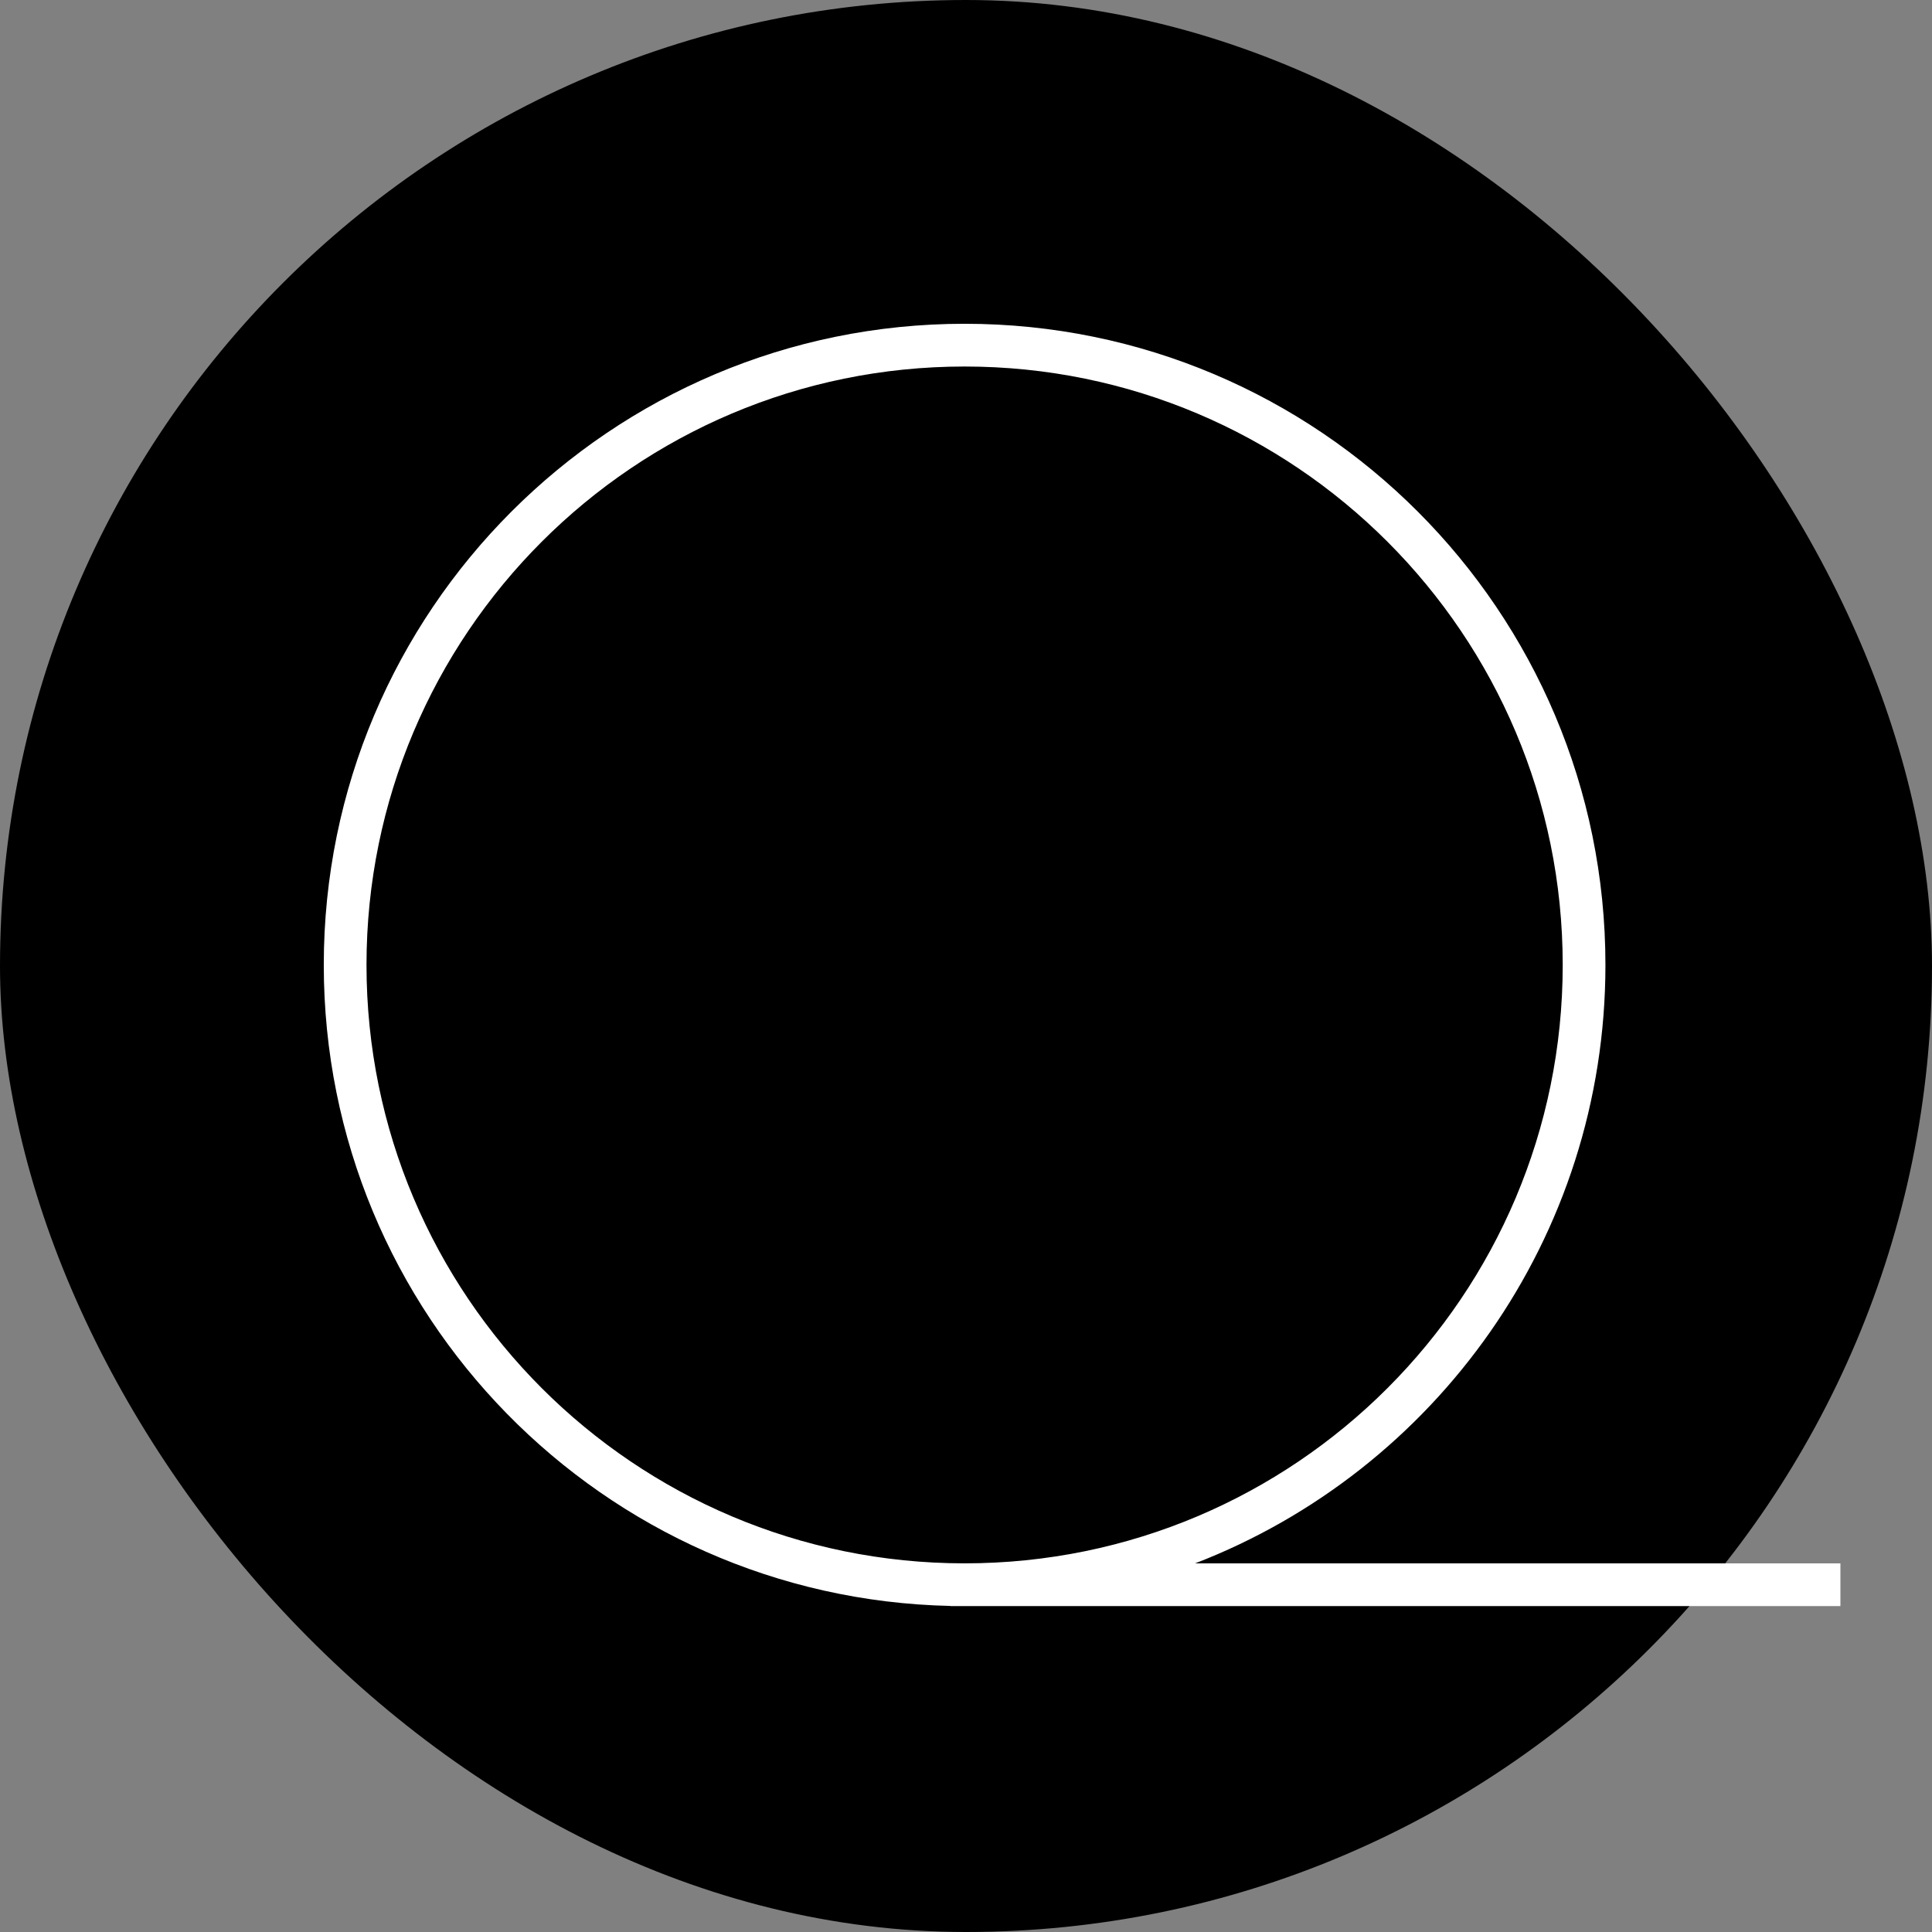
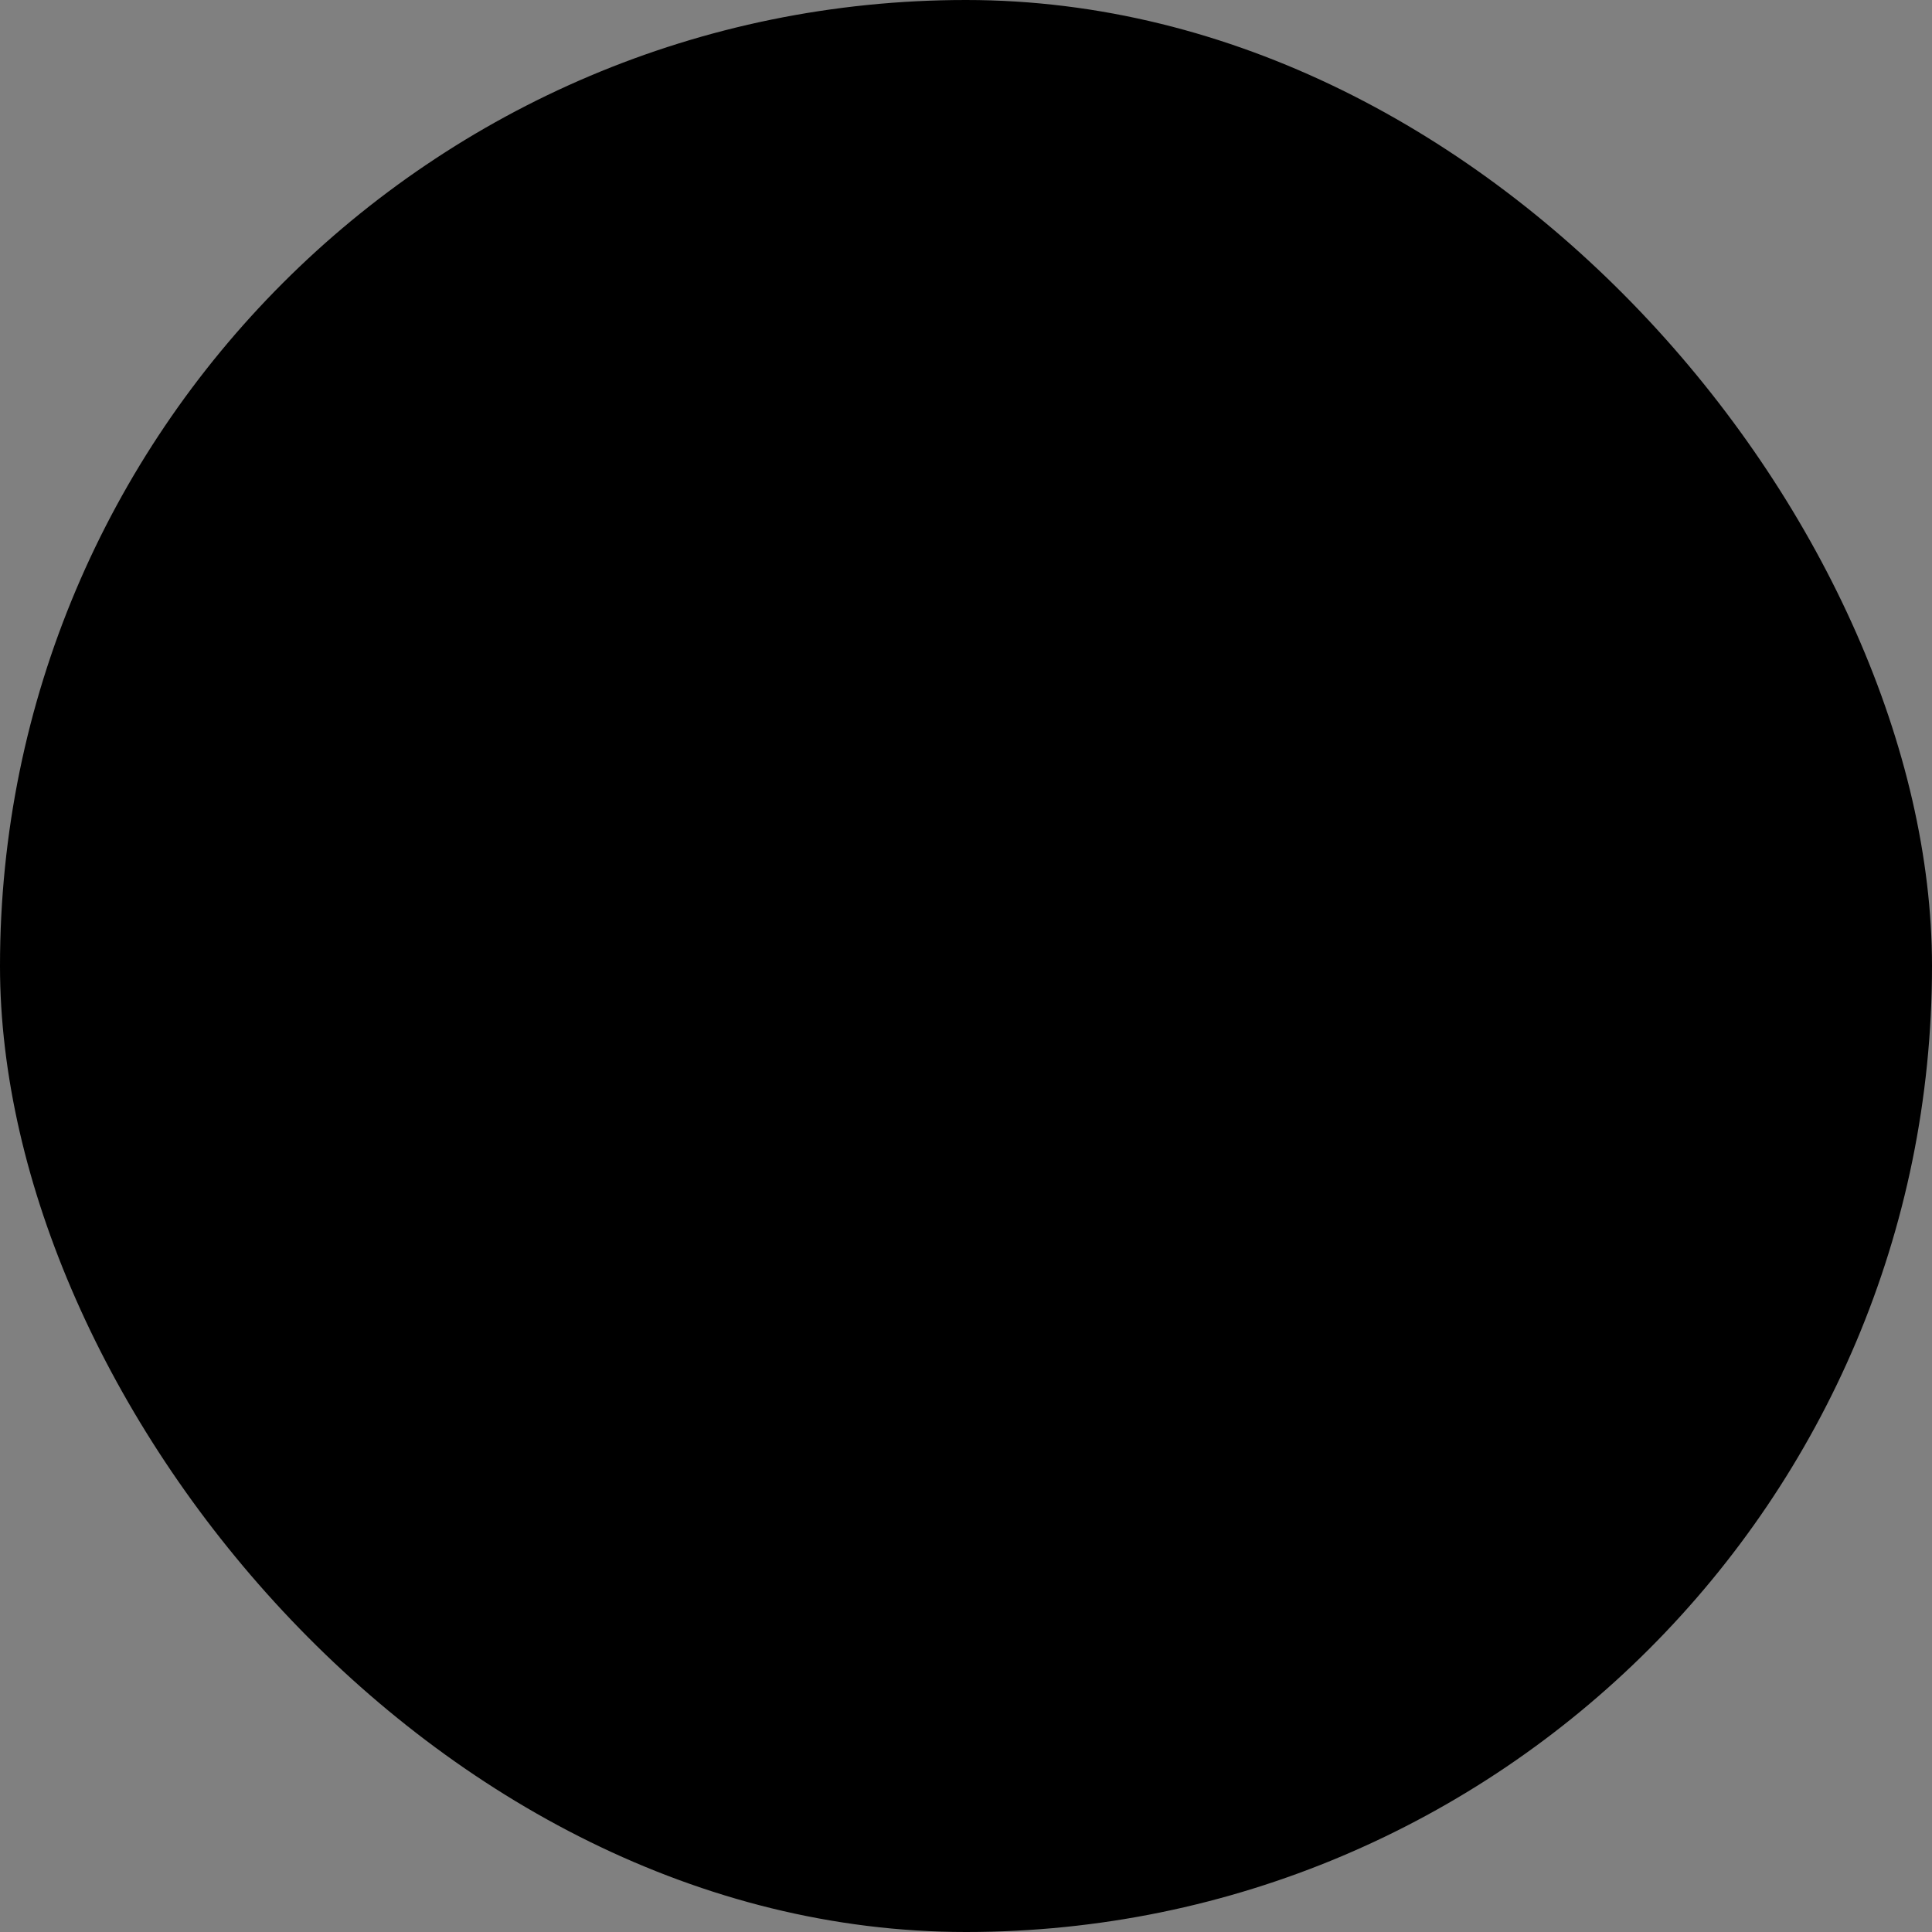
<svg xmlns="http://www.w3.org/2000/svg" width="907" height="907" viewBox="0 0 907 907" fill="none">
  <rect x="0" y="0" width="907" height="907" fill="#808080" stroke="none" />
  <rect width="907" height="907" rx="453.5" fill="black" />
-   <path fill-rule="evenodd" clip-rule="evenodd" d="M733.634 453C733.634 608.155 607.92 733.933 452.845 733.933C297.77 733.933 172.056 608.155 172.056 453C172.056 297.845 297.77 172.067 452.845 172.067C607.92 172.067 733.634 297.845 733.634 453ZM561.077 733.933C673.753 690.451 753.69 581.065 753.69 453C753.69 286.762 618.997 152 452.845 152C286.693 152 152 286.762 152 453C152 617.002 283.095 750.37 446.16 753.927V754H452.845H864V733.933H561.077Z" fill="white" />
</svg>